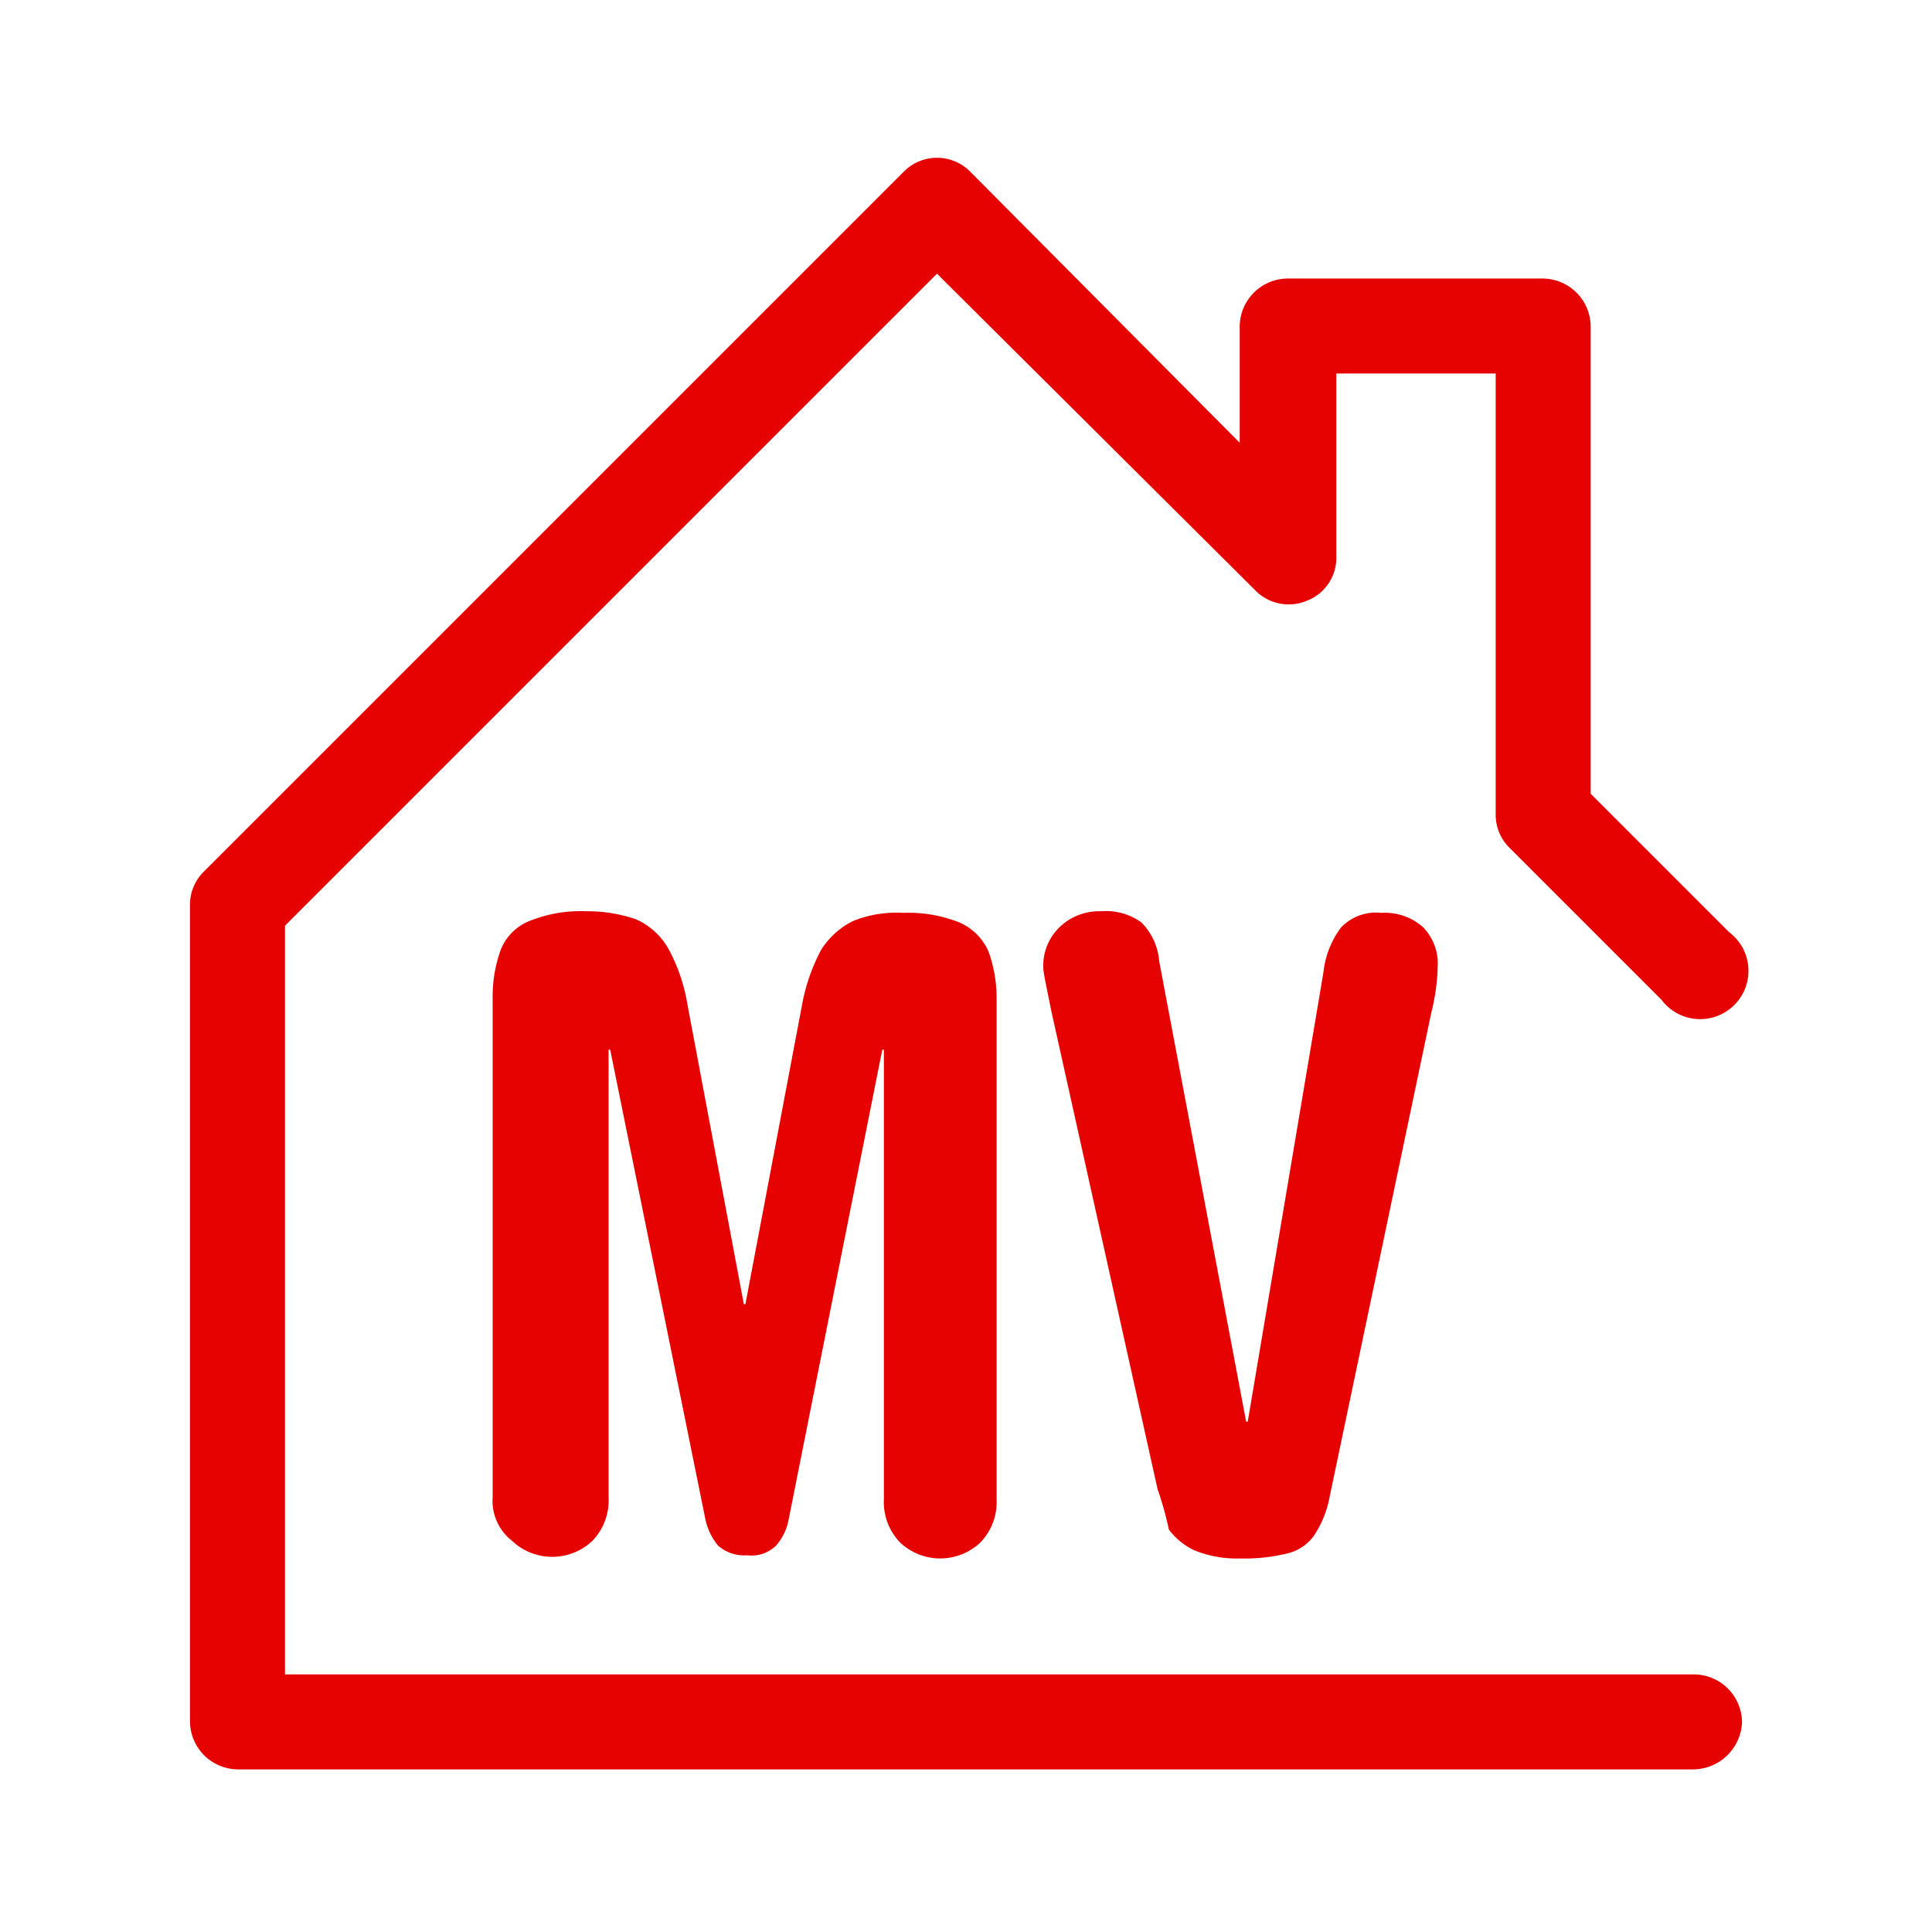
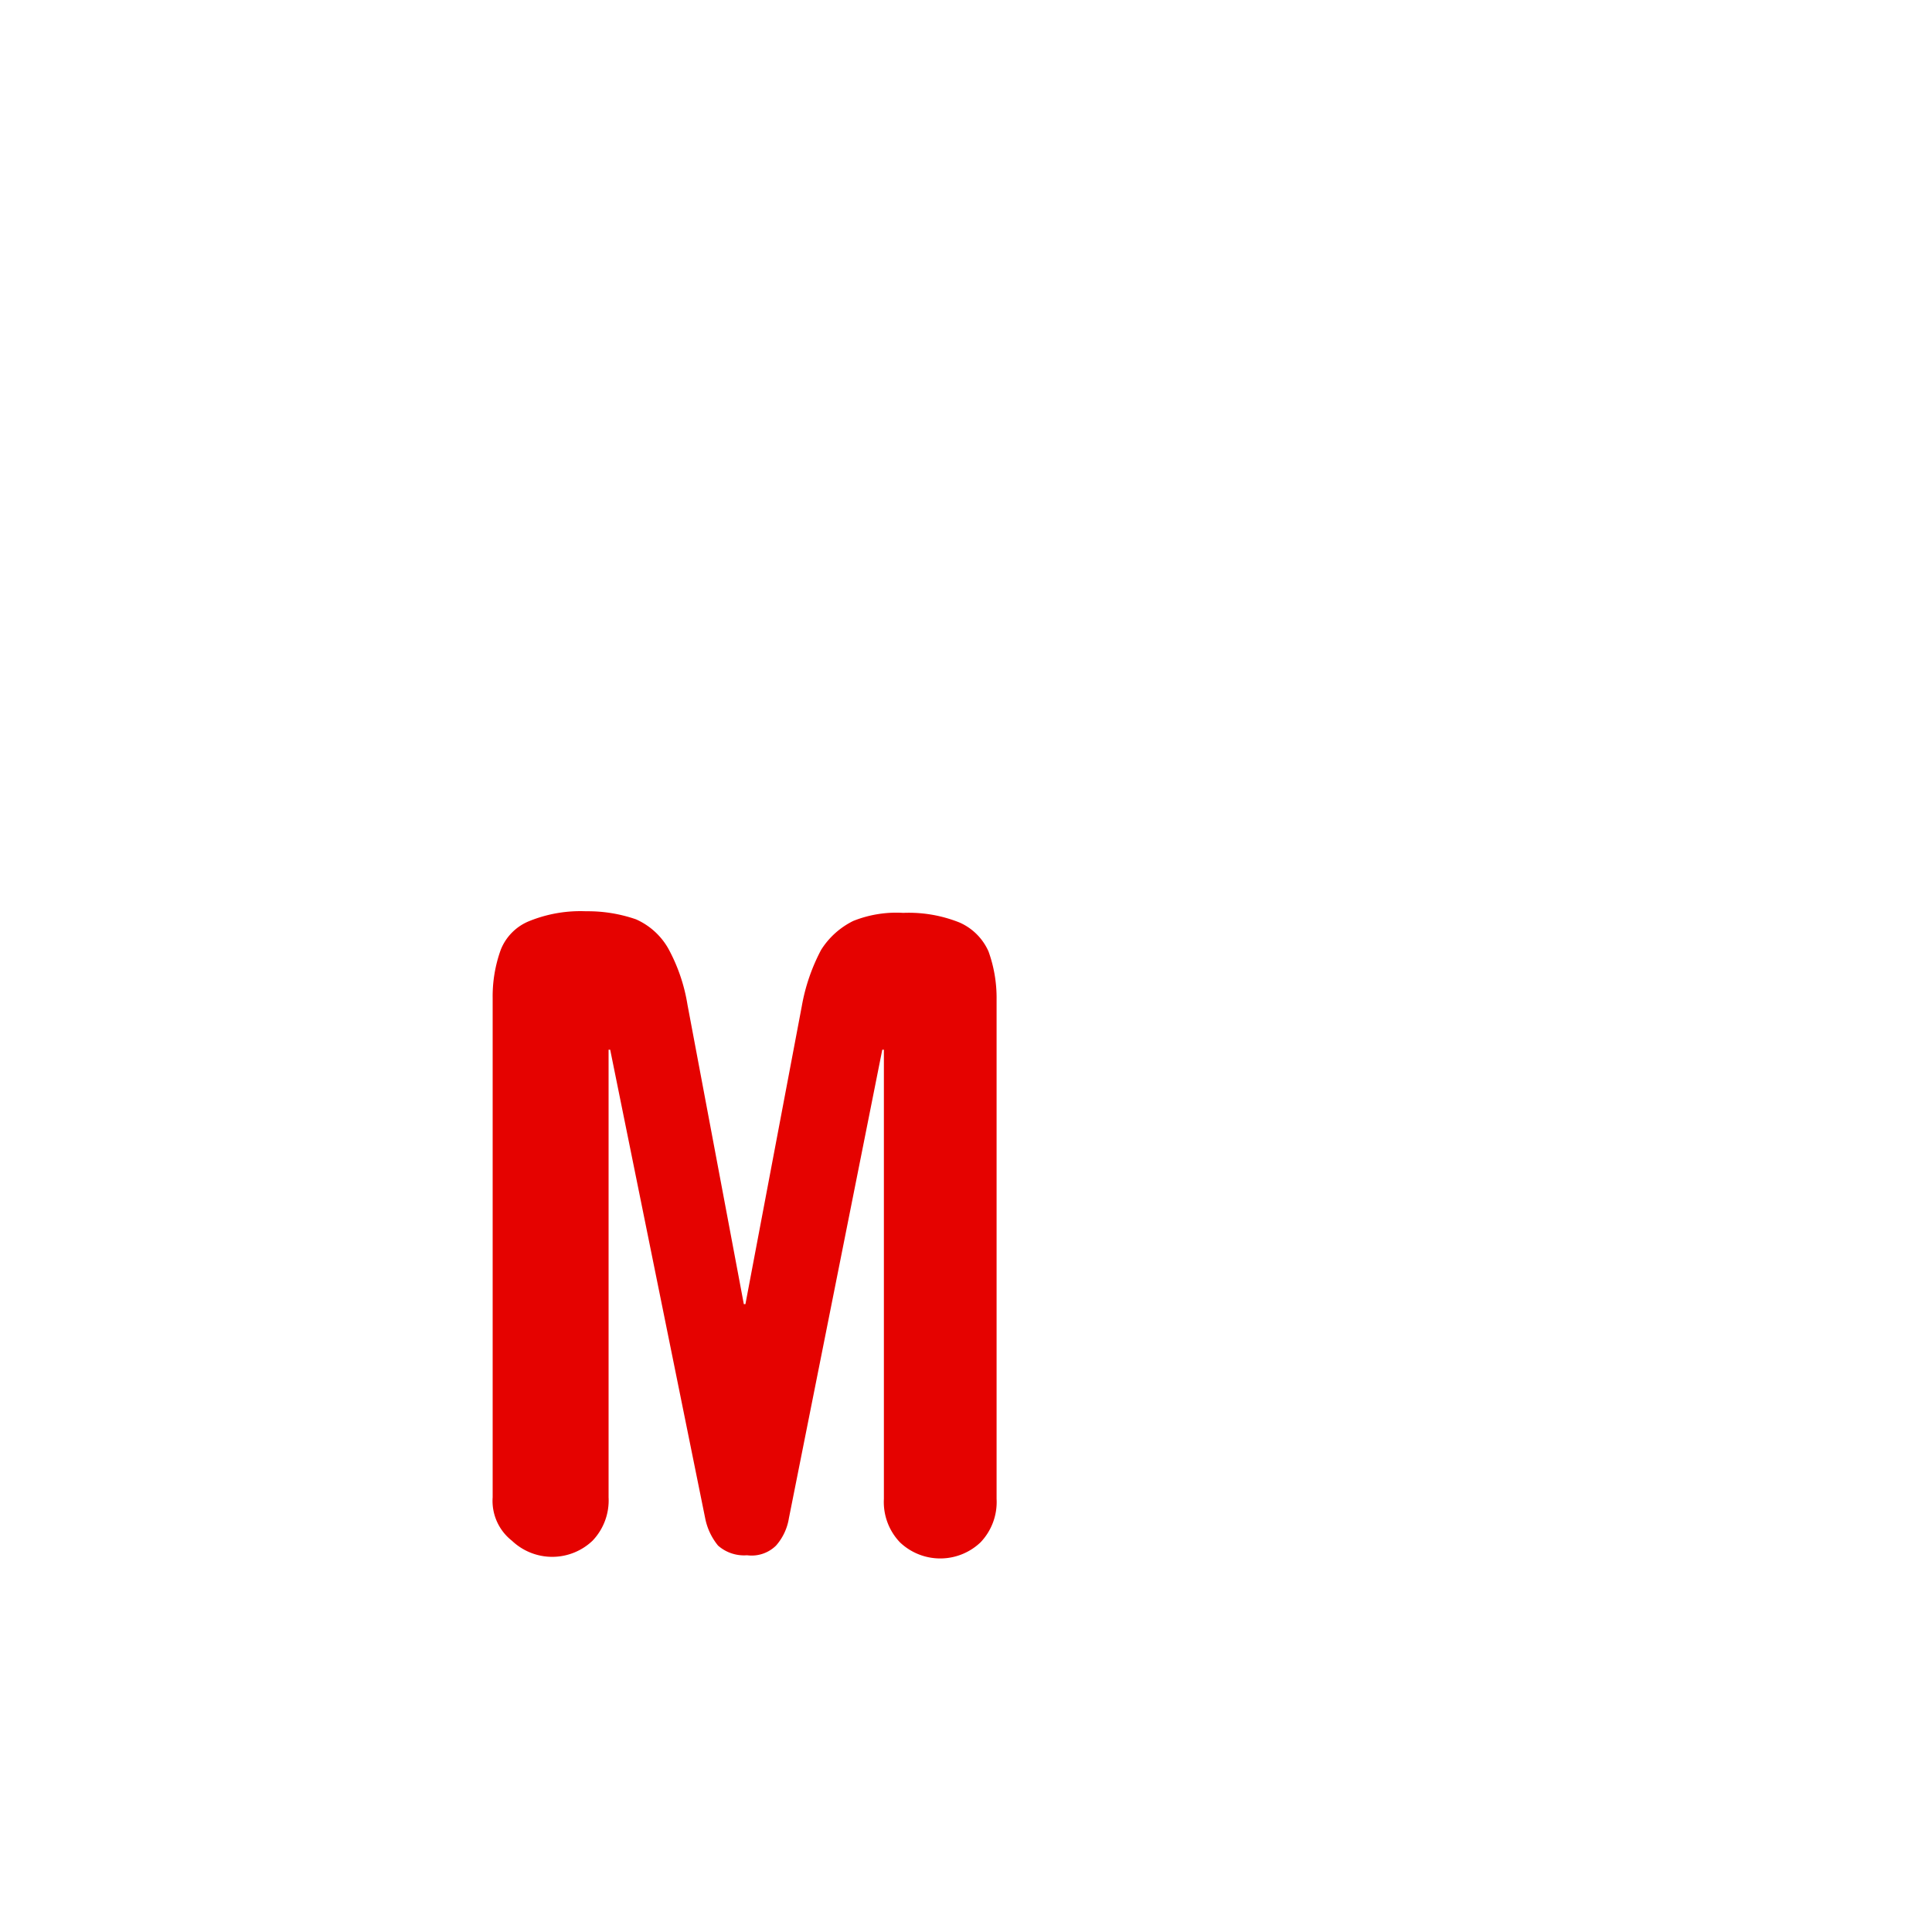
<svg xmlns="http://www.w3.org/2000/svg" id="Layer_1" data-name="Layer 1" viewBox="0 0 120 120">
  <defs>
    <style>.cls-1{fill:#e50200;}</style>
  </defs>
  <path class="cls-1" d="M30.6,93V62a8.53,8.53,0,0,1,.5-3,3.18,3.18,0,0,1,1.8-1.8,8.47,8.47,0,0,1,3.5-.6,9.14,9.14,0,0,1,3.1.5,4.32,4.32,0,0,1,2,1.8,10.88,10.88,0,0,1,1.2,3.5L46.2,81h.1l3.5-18.5A11.84,11.84,0,0,1,51,59a4.94,4.94,0,0,1,2-1.8,7.21,7.21,0,0,1,3.1-.5,8.47,8.47,0,0,1,3.5.6,3.51,3.51,0,0,1,1.8,1.8,8.53,8.53,0,0,1,.5,3v31a3.62,3.62,0,0,1-1,2.7,3.63,3.63,0,0,1-5,0,3.62,3.62,0,0,1-1-2.7V65.2h-.1L49,94.3a3.38,3.38,0,0,1-.8,1.7,2.16,2.16,0,0,1-1.8.6,2.44,2.44,0,0,1-1.8-.6,3.85,3.85,0,0,1-.8-1.7L37.9,65.2h-.1V93a3.62,3.62,0,0,1-1,2.7,3.63,3.63,0,0,1-5,0A3.14,3.14,0,0,1,30.6,93Z" />
-   <path class="cls-1" d="M71.9,92.5,65.3,62.8c-.3-1.5-.5-2.4-.5-2.7a3.32,3.32,0,0,1,1-2.5,3.54,3.54,0,0,1,2.6-1,3.73,3.73,0,0,1,2.5.7A3.86,3.86,0,0,1,72,59.7l5.4,28.6h.1l4.7-27.9a5.64,5.64,0,0,1,1.1-2.8,3,3,0,0,1,2.5-.9,3.57,3.57,0,0,1,2.6.9,3.24,3.24,0,0,1,.9,2.4,13,13,0,0,1-.4,2.9l-6.3,30a6.5,6.5,0,0,1-1,2.5,2.83,2.83,0,0,1-1.7,1.1,11.19,11.19,0,0,1-2.9.3,7,7,0,0,1-2.8-.5A4.17,4.17,0,0,1,72.6,95,19.94,19.94,0,0,0,71.9,92.5Z" />
-   <path class="cls-1" d="M105.2,109.9H14.8a3,3,0,0,1-3-3V56.2a2.88,2.88,0,0,1,.9-2.1L56.1,10.7a2.9,2.9,0,0,1,4.2,0L77,27.5V20.3a3,3,0,0,1,3-3H95.8a3,3,0,0,1,3,3v29l8.6,8.6a3,3,0,1,1-4.2,4.2l-9.4-9.4a2.88,2.88,0,0,1-.9-2.1V23.2H83V34.6a2.84,2.84,0,0,1-1.8,2.7,2.9,2.9,0,0,1-3.2-.6L58.2,17,17.7,57.5V104h87.5a3,3,0,0,1,3,3A3.06,3.06,0,0,1,105.2,109.9Z" />
</svg>